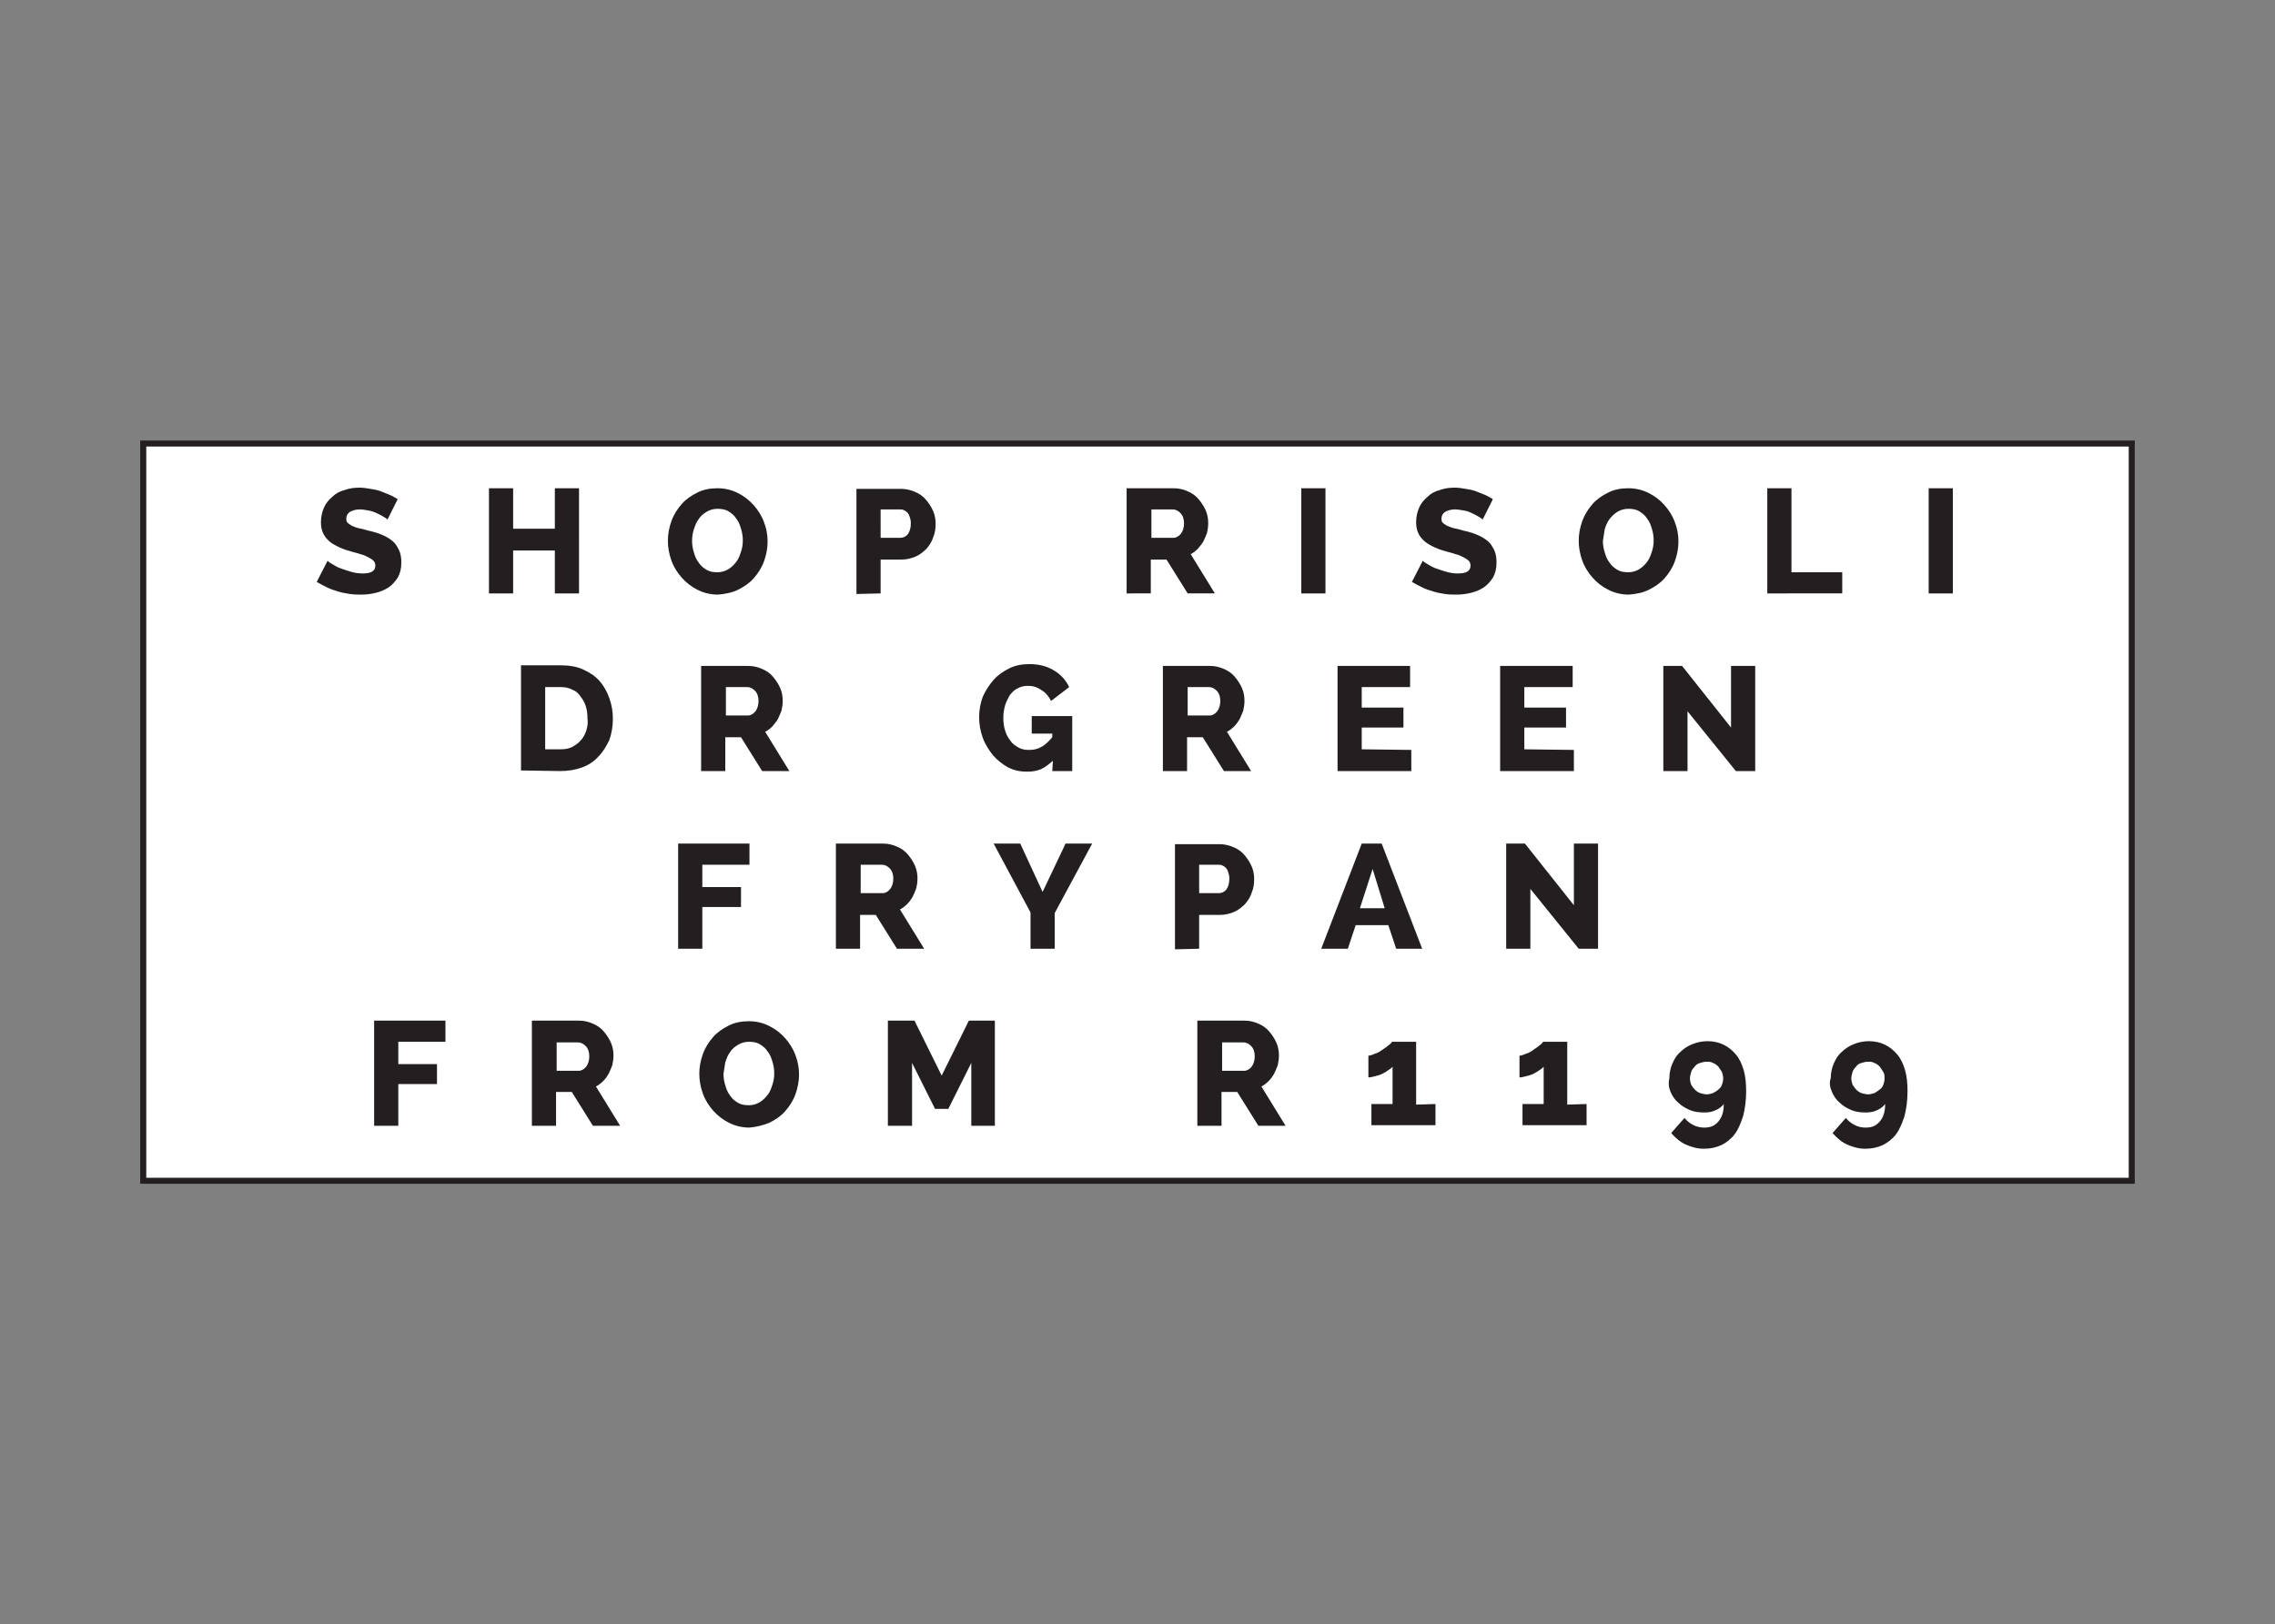
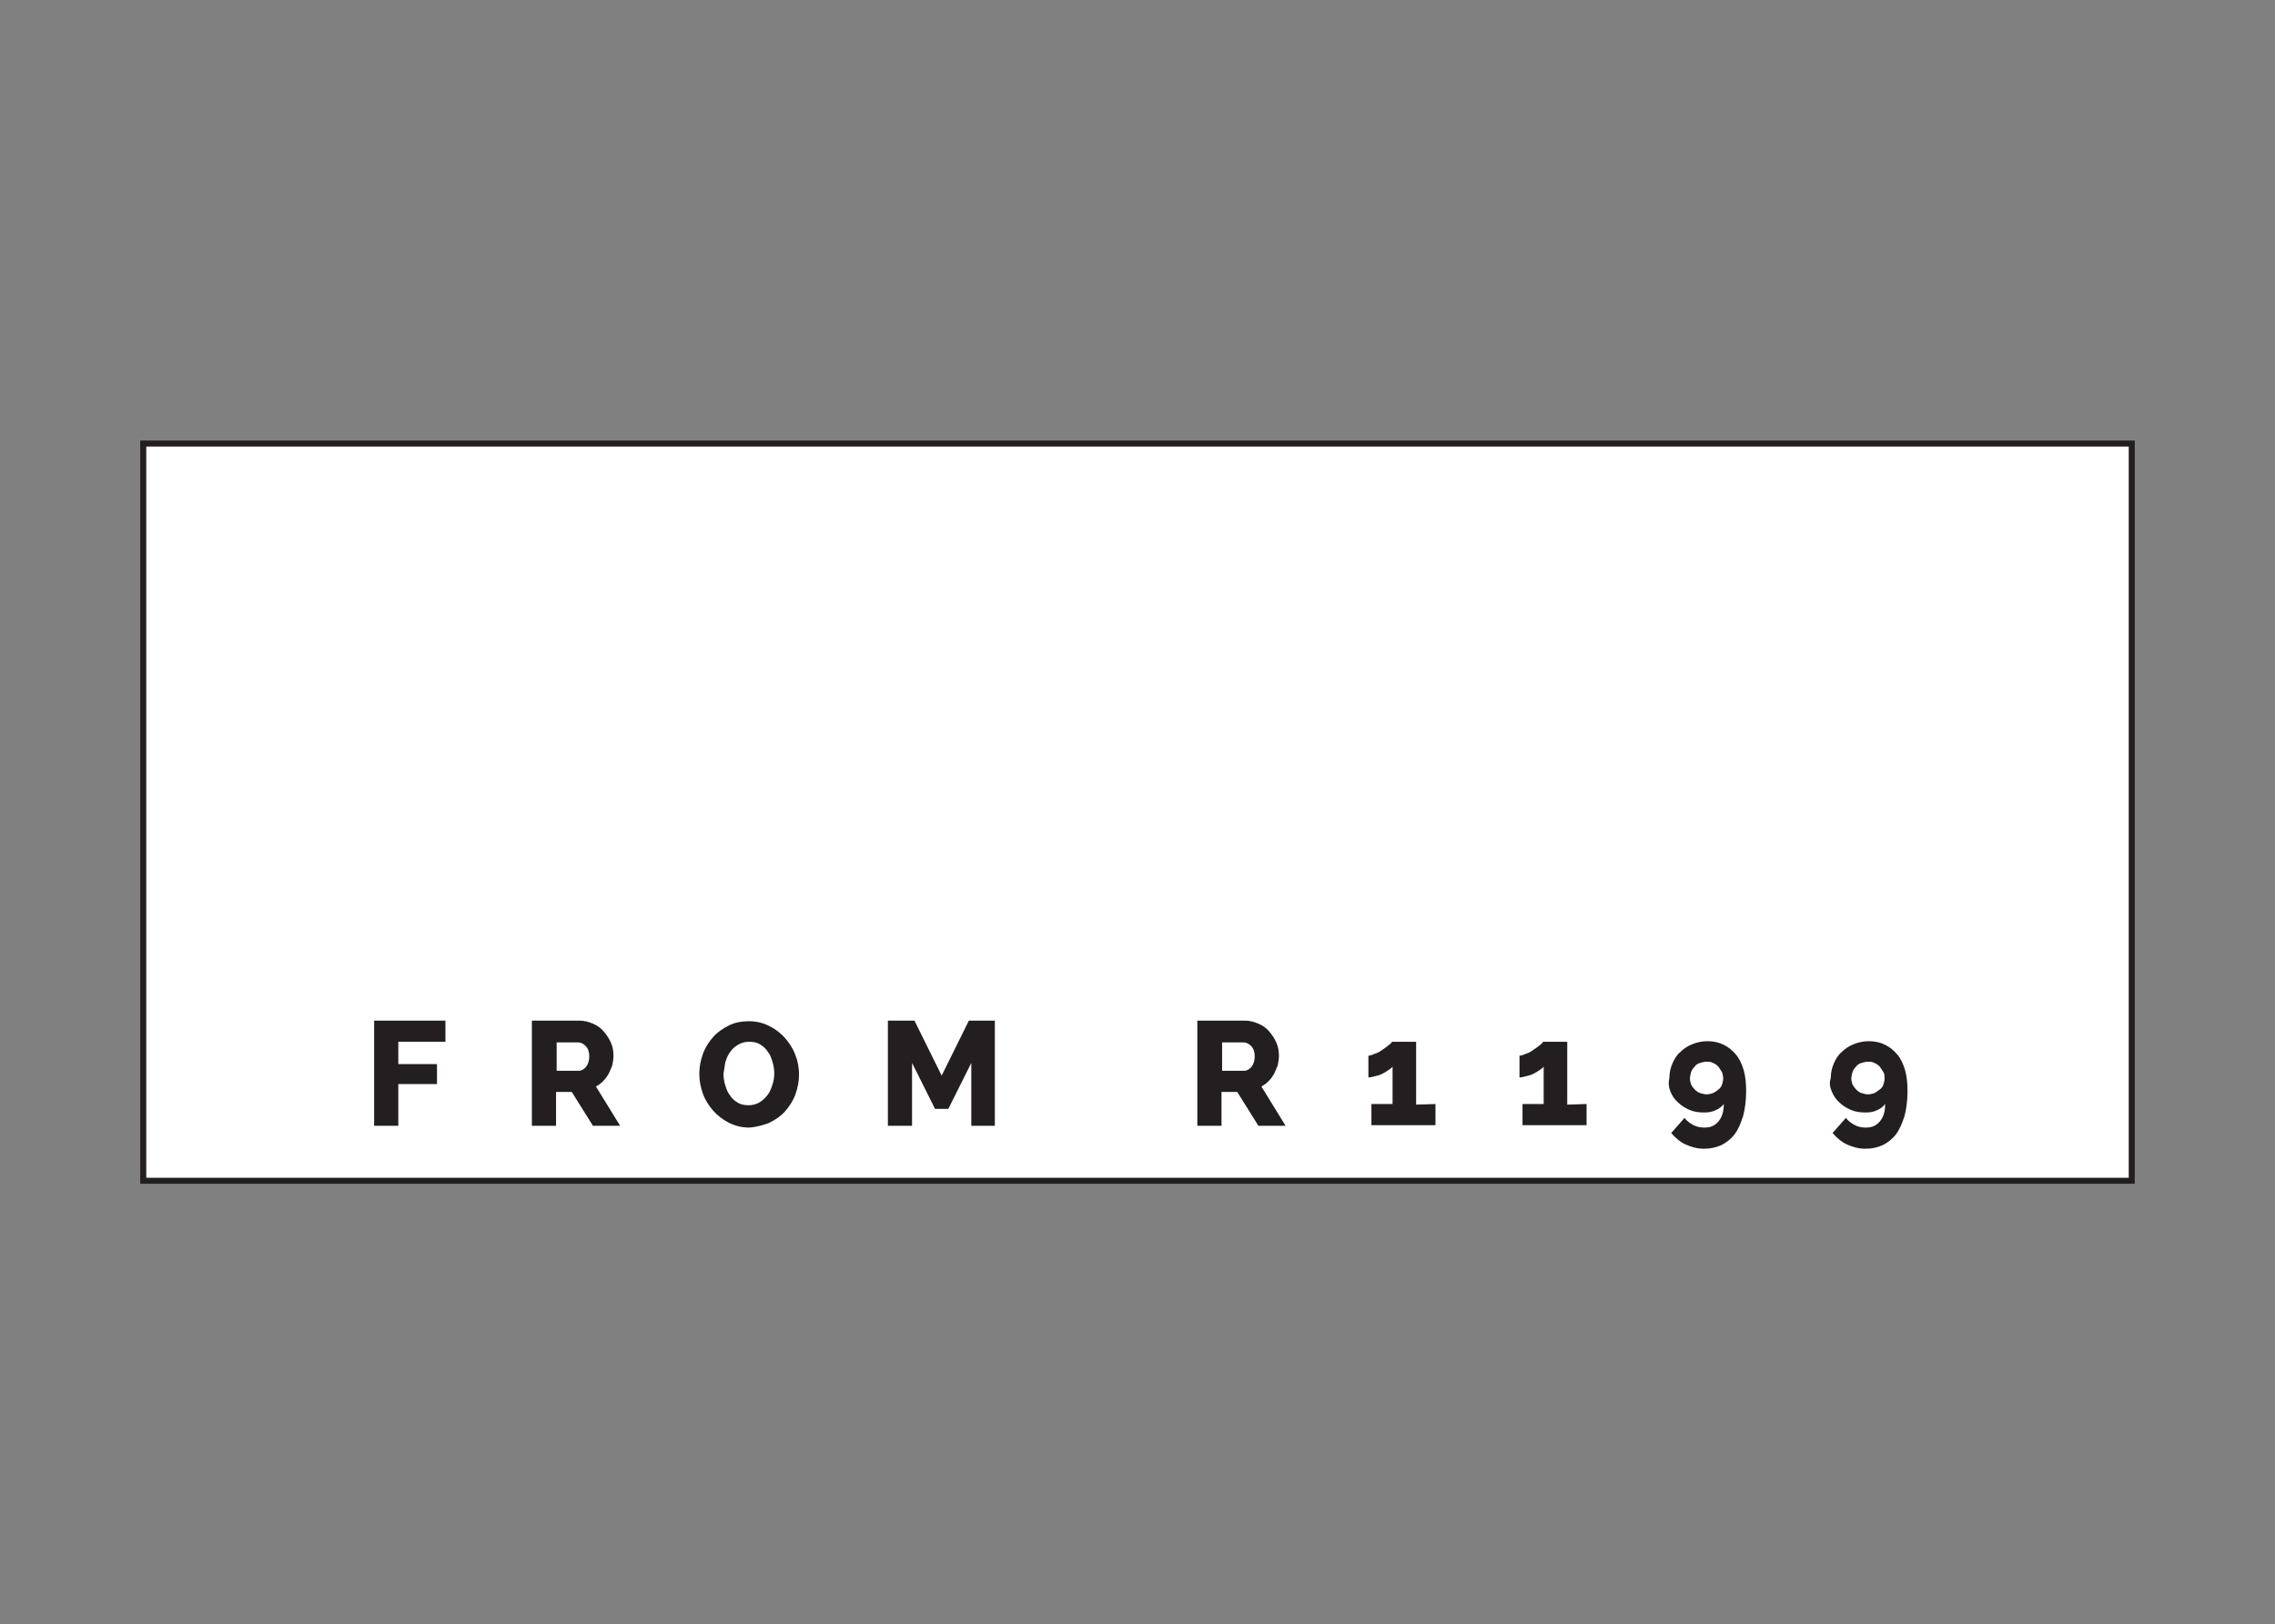
<svg xmlns="http://www.w3.org/2000/svg" xmlns:xlink="http://www.w3.org/1999/xlink" version="1.1" id="Layer_1" x="0px" y="0px" viewBox="0 0 376.4 268.8" style="enable-background:new 0 0 376.4 268.8;" xml:space="preserve">
  <rect x="0" y="0" width="376.4" height="268.8" fill="#808080" stroke="none" />
  <style type="text/css">
	.st0{fill:#FFFFFF;}
	.st1{clip-path:url(#SVGID_2_);fill:none;stroke:#231F20;}
	.st2{clip-path:url(#SVGID_4_);fill:#231F20;}
	.st3{clip-path:url(#SVGID_6_);fill:#231F20;}
	.st4{clip-path:url(#SVGID_8_);fill:#231F20;}
	.st5{clip-path:url(#SVGID_10_);fill:#231F20;}
</style>
  <g id="Layer_1_1_">
    <rect x="23.7" y="73.4" class="st0" width="329" height="122" />
    <g>
      <g>
        <g>
          <defs>
            <rect id="SVGID_1_" x="23.2" y="72.9" width="330" height="123" />
          </defs>
          <clipPath id="SVGID_2_">
            <use xlink:href="#SVGID_1_" style="overflow:visible;" />
          </clipPath>
          <rect x="23.7" y="73.4" class="st1" width="329" height="122" />
        </g>
      </g>
    </g>
    <g>
      <g>
        <defs>
          <rect id="SVGID_3_" x="52.3" y="80.7" width="270.7" height="109.5" />
        </defs>
        <clipPath id="SVGID_4_">
          <use xlink:href="#SVGID_3_" style="overflow:visible;" />
        </clipPath>
        <path class="st2" d="M310.1,175.9c0.3,0.1,0.6,0.3,0.9,0.6c0.2,0.3,0.4,0.6,0.6,0.9s0.2,0.7,0.2,1.1c0,0.4-0.1,0.7-0.2,1     c-0.1,0.3-0.3,0.6-0.6,0.8c-0.3,0.2-0.5,0.4-0.9,0.6c-0.3,0.1-0.7,0.2-1,0.2c-0.4,0-0.7-0.1-1.1-0.2c-0.3-0.1-0.6-0.3-0.9-0.6     c-0.2-0.2-0.4-0.5-0.6-0.8c-0.1-0.3-0.2-0.7-0.2-1c0-0.4,0.1-0.7,0.2-1.1c0.1-0.3,0.3-0.6,0.6-0.9c0.2-0.3,0.5-0.5,0.9-0.6     c0.3-0.1,0.7-0.2,1-0.2C309.4,175.7,309.8,175.7,310.1,175.9 M303.1,180.7c0.3,0.7,0.7,1.3,1.3,1.8c0.5,0.5,1.2,0.9,1.9,1.2     s1.5,0.4,2.4,0.4c0.7,0,1.3-0.1,1.9-0.4c0.5-0.2,1-0.6,1.3-1c0,1.3-0.3,2.2-0.9,2.9c-0.6,0.7-1.3,1-2.3,1c-0.6,0-1.2-0.1-1.8-0.4     s-1.1-0.7-1.5-1.2l-2.2,2.5c0.7,0.8,1.5,1.5,2.4,1.9c0.9,0.4,1.9,0.7,3,0.7c1.1,0,2-0.2,2.9-0.6c0.8-0.4,1.6-1,2.2-1.8     c0.6-0.8,1-1.8,1.4-3c0.3-1.2,0.5-2.5,0.5-4.1c0-1.3-0.1-2.4-0.4-3.5c-0.3-1-0.7-1.9-1.3-2.6s-1.2-1.2-2-1.6     c-0.8-0.4-1.7-0.6-2.7-0.6c-0.9,0-1.8,0.2-2.5,0.5c-0.8,0.3-1.5,0.8-2,1.3c-0.6,0.5-1,1.2-1.3,1.9c-0.3,0.7-0.5,1.5-0.5,2.4     C302.6,179.3,302.8,180,303.1,180.7 M283.4,175.9c0.3,0.1,0.6,0.3,0.9,0.6c0.2,0.3,0.4,0.6,0.6,0.9c0.1,0.3,0.2,0.7,0.2,1.1     c0,0.4-0.1,0.7-0.2,1c-0.1,0.3-0.3,0.6-0.6,0.8c-0.2,0.2-0.5,0.4-0.9,0.6c-0.3,0.1-0.7,0.2-1,0.2c-0.4,0-0.7-0.1-1.1-0.2     c-0.3-0.1-0.6-0.3-0.9-0.6c-0.3-0.3-0.4-0.5-0.6-0.8c-0.1-0.3-0.2-0.7-0.2-1c0-0.4,0.1-0.7,0.2-1.1c0.1-0.3,0.3-0.6,0.6-0.9     c0.2-0.3,0.5-0.5,0.9-0.6c0.3-0.1,0.7-0.2,1-0.2C282.7,175.7,283.1,175.7,283.4,175.9 M276.4,180.7c0.3,0.7,0.7,1.3,1.3,1.8     c0.5,0.5,1.2,0.9,1.9,1.2c0.7,0.3,1.5,0.4,2.4,0.4c0.7,0,1.3-0.1,1.9-0.4c0.5-0.2,1-0.6,1.3-1c0,1.3-0.3,2.2-0.9,2.9     c-0.6,0.7-1.3,1-2.3,1c-0.6,0-1.2-0.1-1.8-0.4c-0.6-0.3-1.1-0.7-1.5-1.2l-2.2,2.5c0.7,0.8,1.5,1.5,2.4,1.9c0.9,0.4,1.9,0.7,3,0.7     c1.1,0,2-0.2,2.9-0.6c0.8-0.4,1.6-1,2.2-1.8c0.6-0.8,1-1.8,1.4-3c0.3-1.2,0.5-2.5,0.5-4.1c0-1.3-0.1-2.4-0.4-3.5     c-0.3-1-0.7-1.9-1.3-2.6c-0.6-0.7-1.2-1.2-2-1.6c-0.8-0.4-1.7-0.6-2.7-0.6c-0.9,0-1.8,0.2-2.5,0.5c-0.8,0.3-1.5,0.8-2,1.3     c-0.6,0.5-1,1.2-1.3,1.9c-0.3,0.7-0.5,1.5-0.5,2.4C276,179.3,276.1,180,276.4,180.7 M259.3,182.8v-10.4h-4     c-0.1,0.2-0.3,0.4-0.6,0.6c-0.3,0.3-0.7,0.5-1.1,0.8c-0.4,0.3-0.8,0.5-1.2,0.6c-0.4,0.2-0.8,0.3-1,0.3v3.6c0.3,0,0.7-0.1,1.1-0.2     c0.4-0.1,0.8-0.2,1.2-0.4s0.7-0.4,1-0.6c0.3-0.2,0.6-0.4,0.7-0.6v6.2h-3.5v3.5h10.6v-3.5L259.3,182.8L259.3,182.8z M234.3,182.8     v-10.4h-4c-0.1,0.2-0.3,0.4-0.6,0.6c-0.3,0.3-0.7,0.5-1.1,0.8c-0.4,0.3-0.8,0.5-1.2,0.6c-0.4,0.2-0.8,0.3-1,0.3v3.6     c0.3,0,0.7-0.1,1.1-0.2c0.4-0.1,0.8-0.2,1.2-0.4s0.7-0.4,1-0.6c0.3-0.2,0.6-0.4,0.7-0.6v6.2h-3.5v3.5h10.6v-3.5L234.3,182.8     L234.3,182.8z M202.1,172.5h3.6c0.5,0,0.9,0.2,1.3,0.6c0.4,0.4,0.6,1,0.6,1.7s-0.2,1.3-0.5,1.7c-0.3,0.4-0.8,0.7-1.2,0.7h-3.7     v-4.7H202.1z M202.1,186.3v-5.6h2.6l3.5,5.6h4.5l-4-6.5c0.4-0.2,0.8-0.5,1.2-0.9s0.6-0.7,0.9-1.2c0.2-0.4,0.4-0.9,0.6-1.4     c0.1-0.5,0.2-1,0.2-1.6c0-0.7-0.1-1.4-0.4-2.1c-0.3-0.7-0.7-1.3-1.2-1.9s-1.1-1-1.8-1.3s-1.4-0.5-2.3-0.5h-7.8v17.4H202.1z      M164.6,186.3v-17.4h-4.3l-4.5,9.1l-4.5-9.1h-4.4v17.4h4v-10.4l3.8,7.6h2.2l3.8-7.6v10.4H164.6z M120,175.8     c0.2-0.6,0.4-1.2,0.8-1.7c0.3-0.5,0.8-0.9,1.3-1.2c0.5-0.3,1.1-0.5,1.8-0.5c0.7,0,1.3,0.1,1.8,0.4s1,0.7,1.3,1.2     c0.4,0.5,0.6,1,0.8,1.7c0.2,0.6,0.3,1.3,0.3,1.9c0,0.7-0.1,1.3-0.3,1.9c-0.2,0.6-0.4,1.2-0.8,1.7s-0.8,0.9-1.3,1.2     c-0.5,0.3-1.1,0.5-1.8,0.5c-0.7,0-1.3-0.1-1.8-0.4c-0.5-0.3-1-0.7-1.3-1.2c-0.4-0.5-0.6-1-0.8-1.7c-0.2-0.6-0.3-1.3-0.3-1.9     C119.8,177,119.9,176.4,120,175.8 M127.3,185.8c1-0.5,1.9-1.1,2.6-1.9s1.3-1.7,1.7-2.8c0.4-1.1,0.6-2.2,0.6-3.3s-0.2-2.2-0.6-3.2     c-0.4-1.1-1-2-1.7-2.8s-1.6-1.5-2.6-2c-1-0.5-2.1-0.8-3.4-0.8c-1.2,0-2.3,0.2-3.3,0.7s-1.9,1.1-2.6,1.9c-0.7,0.8-1.3,1.7-1.7,2.8     c-0.4,1.1-0.6,2.2-0.6,3.3s0.2,2.2,0.6,3.3c0.4,1.1,1,2,1.7,2.8c0.7,0.8,1.6,1.5,2.6,2s2.1,0.8,3.4,0.8     C125.2,186.5,126.3,186.2,127.3,185.8 M92,172.5h3.6c0.5,0,0.9,0.2,1.3,0.6s0.6,1,0.6,1.7s-0.2,1.3-0.5,1.7     c-0.3,0.4-0.8,0.7-1.2,0.7h-3.7v-4.7H92z M92,186.3v-5.6h2.6l3.5,5.6h4.5l-4-6.5c0.4-0.2,0.8-0.5,1.2-0.9     c0.4-0.4,0.6-0.7,0.9-1.2c0.2-0.4,0.4-0.9,0.6-1.4c0.1-0.5,0.2-1,0.2-1.6c0-0.7-0.1-1.4-0.4-2.1c-0.3-0.7-0.7-1.3-1.2-1.9     s-1.1-1-1.8-1.3c-0.7-0.3-1.4-0.5-2.3-0.5H88v17.4H92z M65.9,186.3v-6.9h6.4v-3.3h-6.4v-3.7h7.8v-3.5H61.9v17.4H65.9z" />
      </g>
      <g>
        <defs>
-           <rect id="SVGID_5_" x="52.3" y="80.7" width="270.7" height="109.5" />
-         </defs>
+           </defs>
        <clipPath id="SVGID_6_">
          <use xlink:href="#SVGID_5_" style="overflow:visible;" />
        </clipPath>
        <path class="st3" d="M261.2,157h3.2v-17.4h-4v10.2l-8.1-10.2h-3.1V157h4v-9.9L261.2,157z M229.1,150.3H225l2.1-6.5L229.1,150.3z      M223,157l1.3-3.9h5.4l1.3,3.9h4.3l-6.7-17.4h-3.3l-6.7,17.4H223z M198.4,143.1h3.1c0.2,0,0.5,0,0.7,0.1c0.2,0.1,0.4,0.2,0.6,0.4     c0.2,0.2,0.3,0.4,0.4,0.7c0.1,0.3,0.2,0.6,0.2,1.1c0,0.8-0.2,1.4-0.5,1.8c-0.3,0.4-0.8,0.6-1.2,0.6h-3.3V143.1z M198.4,157v-5.6     h3.5c0.8,0,1.6-0.2,2.3-0.5s1.3-0.8,1.8-1.3c0.5-0.6,0.9-1.2,1.1-1.9c0.3-0.7,0.4-1.4,0.4-2.2c0-0.7-0.1-1.4-0.4-2.1     c-0.3-0.7-0.7-1.3-1.2-1.9c-0.5-0.6-1.1-1-1.8-1.3c-0.7-0.3-1.5-0.5-2.3-0.5h-7.4v17.4L198.4,157L198.4,157z M164.4,139.6     l6.1,11.4v6h4v-5.9l6.2-11.5h-4.4l-3.8,8l-3.7-8H164.4z M142.3,143.1h3.6c0.5,0,0.9,0.2,1.3,0.6c0.4,0.4,0.6,1,0.6,1.7     c0,0.7-0.2,1.3-0.5,1.7c-0.3,0.4-0.8,0.7-1.2,0.7h-3.7v-4.7H142.3z M142.3,157v-5.6h2.6l3.5,5.6h4.5l-4-6.5     c0.4-0.2,0.8-0.5,1.2-0.9s0.6-0.7,0.9-1.2c0.2-0.4,0.4-0.9,0.6-1.4c0.1-0.5,0.2-1,0.2-1.6c0-0.7-0.1-1.4-0.4-2.1     c-0.3-0.7-0.7-1.3-1.2-1.9s-1.1-1-1.8-1.3s-1.4-0.5-2.3-0.5h-7.8V157H142.3z M116.2,157v-6.9h6.4v-3.3h-6.4v-3.7h7.8v-3.5h-11.8     V157H116.2z" />
      </g>
      <g>
        <defs>
-           <rect id="SVGID_7_" x="52.3" y="80.7" width="270.7" height="109.5" />
-         </defs>
+           </defs>
        <clipPath id="SVGID_8_">
          <use xlink:href="#SVGID_7_" style="overflow:visible;" />
        </clipPath>
        <path class="st4" d="M287.2,127.6h3.2v-17.4h-4v10.2l-8.1-10.2h-3.1v17.4h4v-9.9L287.2,127.6z M252.2,124v-3.6h6.9v-3.3h-6.9     v-3.4h8v-3.5h-12v17.4h12.2v-3.5L252.2,124L252.2,124z M225.3,124v-3.6h6.9v-3.3h-6.9v-3.4h8v-3.5h-12v17.4h12.2v-3.5L225.3,124     L225.3,124z M196.4,113.7h3.6c0.5,0,0.9,0.2,1.3,0.6c0.4,0.4,0.6,1,0.6,1.7s-0.2,1.3-0.5,1.7c-0.3,0.4-0.8,0.7-1.2,0.7h-3.7v-4.7     H196.4z M196.4,127.6V122h2.6l3.5,5.6h4.5l-4-6.5c0.4-0.2,0.8-0.5,1.2-0.9c0.4-0.4,0.6-0.7,0.9-1.2c0.2-0.4,0.4-0.9,0.6-1.4     c0.1-0.5,0.2-1,0.2-1.6c0-0.7-0.1-1.4-0.4-2.1c-0.3-0.7-0.7-1.3-1.2-1.9s-1.1-1-1.8-1.3c-0.7-0.3-1.4-0.5-2.3-0.5h-7.8v17.4     C192.4,127.6,196.4,127.6,196.4,127.6z M174.1,127.6h3.3v-9.1h-6.7v2.9h3.4v0.6c-0.6,0.7-1.2,1.3-1.8,1.6     c-0.7,0.4-1.3,0.5-2.1,0.5c-0.6,0-1.2-0.1-1.7-0.4c-0.5-0.3-1-0.6-1.3-1.1c-0.4-0.5-0.7-1-0.9-1.7c-0.2-0.6-0.3-1.3-0.3-2.1     c0-0.7,0.1-1.4,0.3-2.1c0.2-0.6,0.5-1.2,0.8-1.7c0.4-0.5,0.8-0.9,1.3-1.1c0.5-0.3,1.1-0.4,1.7-0.4c0.8,0,1.5,0.2,2.2,0.7     c0.7,0.4,1.2,1,1.6,1.8l3-2.3c-0.6-1.2-1.4-2.1-2.6-2.8c-1.2-0.7-2.5-1-4-1c-1.2,0-2.3,0.2-3.3,0.7s-1.9,1.1-2.6,1.9     s-1.3,1.7-1.8,2.8c-0.4,1.1-0.6,2.2-0.6,3.4s0.2,2.3,0.6,3.4c0.4,1.1,1,2,1.7,2.9c0.7,0.8,1.6,1.5,2.5,2c1,0.5,2,0.7,3.1,0.7     c0.8,0,1.6-0.1,2.3-0.4s1.3-0.8,2-1.4L174.1,127.6L174.1,127.6z M120,113.7h3.6c0.5,0,0.9,0.2,1.3,0.6c0.4,0.4,0.6,1,0.6,1.7     s-0.2,1.3-0.5,1.7c-0.3,0.4-0.8,0.7-1.2,0.7h-3.7v-4.7H120z M120,127.6V122h2.6l3.5,5.6h4.5l-4-6.5c0.4-0.2,0.8-0.5,1.2-0.9     c0.3-0.4,0.6-0.7,0.9-1.2c0.2-0.4,0.4-0.9,0.6-1.4c0.1-0.5,0.2-1,0.2-1.6c0-0.7-0.1-1.4-0.4-2.1s-0.7-1.3-1.2-1.9s-1.1-1-1.8-1.3     c-0.7-0.3-1.4-0.5-2.3-0.5H116v17.4C116,127.6,120,127.6,120,127.6z M97,120.9c-0.2,0.6-0.5,1.2-0.9,1.6     c-0.4,0.5-0.9,0.8-1.4,1.1c-0.6,0.3-1.2,0.4-2,0.4h-2.5v-10.3h2.5c0.7,0,1.4,0.1,1.9,0.4c0.6,0.2,1.1,0.6,1.4,1.1     c0.4,0.5,0.7,1,0.9,1.6c0.2,0.6,0.3,1.3,0.3,2.1C97.3,119.6,97.2,120.3,97,120.9 M92.7,127.6c1.3,0,2.5-0.2,3.6-0.6     c1.1-0.4,2-1,2.7-1.8c0.8-0.8,1.3-1.7,1.8-2.7c0.4-1.1,0.6-2.3,0.6-3.6c0-1.2-0.2-2.3-0.6-3.4c-0.4-1.1-0.9-2-1.6-2.8     s-1.6-1.4-2.7-1.9s-2.3-0.7-3.8-0.7h-6.5v17.4L92.7,127.6L92.7,127.6z" />
      </g>
      <g>
        <defs>
-           <rect id="SVGID_9_" x="52.3" y="80.7" width="270.7" height="109.5" />
-         </defs>
+           </defs>
        <clipPath id="SVGID_10_">
          <use xlink:href="#SVGID_9_" style="overflow:visible;" />
        </clipPath>
        <path class="st5" d="M323.1,80.8h-4v17.4h4V80.8z M304.8,98.2v-3.5h-8.4V80.8h-4v17.4H304.8z M265.5,87.6     c0.2-0.6,0.4-1.2,0.8-1.7c0.4-0.5,0.8-0.9,1.3-1.2c0.5-0.3,1.1-0.5,1.8-0.5c0.7,0,1.3,0.1,1.8,0.4c0.5,0.3,1,0.7,1.3,1.2     c0.4,0.5,0.6,1,0.8,1.7c0.2,0.6,0.3,1.3,0.3,1.9c0,0.7-0.1,1.3-0.3,1.9c-0.2,0.6-0.4,1.2-0.8,1.7c-0.4,0.5-0.8,0.9-1.3,1.2     c-0.5,0.3-1.1,0.5-1.8,0.5s-1.3-0.1-1.8-0.4s-1-0.7-1.3-1.2c-0.4-0.5-0.6-1-0.8-1.7c-0.2-0.6-0.3-1.3-0.3-1.9     C265.3,88.9,265.4,88.2,265.5,87.6 M272.8,97.6c1-0.5,1.9-1.1,2.6-1.9c0.7-0.8,1.3-1.7,1.7-2.8c0.4-1.1,0.6-2.2,0.6-3.3     s-0.2-2.2-0.6-3.2c-0.4-1.1-1-2-1.7-2.8c-0.7-0.8-1.6-1.5-2.6-2s-2.1-0.8-3.4-0.8c-1.2,0-2.3,0.2-3.3,0.7s-1.9,1.1-2.6,1.9     c-0.7,0.8-1.3,1.7-1.7,2.8c-0.4,1.1-0.6,2.2-0.6,3.3s0.2,2.2,0.6,3.3c0.4,1.1,1,2,1.7,2.8c0.7,0.8,1.6,1.5,2.6,2s2.1,0.8,3.4,0.8     C270.7,98.3,271.8,98.1,272.8,97.6 M247,82.6c-0.4-0.2-0.8-0.5-1.3-0.7s-1-0.4-1.5-0.6c-0.5-0.2-1.1-0.3-1.7-0.4     c-0.6-0.1-1.2-0.2-1.8-0.2c-0.9,0-1.7,0.1-2.5,0.4c-0.8,0.2-1.5,0.6-2,1.1c-0.6,0.5-1.1,1.1-1.4,1.8c-0.3,0.7-0.5,1.5-0.5,2.4     c0,0.7,0.1,1.2,0.3,1.7s0.5,0.9,0.9,1.3s0.9,0.7,1.5,1s1.3,0.6,2.1,0.8c0.6,0.2,1.2,0.3,1.7,0.5c0.5,0.1,0.9,0.3,1.3,0.5     c0.4,0.2,0.7,0.4,0.9,0.6c0.2,0.2,0.3,0.5,0.3,0.8c0,0.9-0.7,1.3-2.1,1.3c-0.7,0-1.3-0.1-2-0.3s-1.2-0.4-1.8-0.6     c-0.5-0.2-1-0.5-1.3-0.7c-0.4-0.2-0.6-0.4-0.7-0.5l-1.8,3.5c0.5,0.3,1.1,0.6,1.7,0.9c0.6,0.3,1.2,0.5,1.9,0.7     c0.6,0.2,1.3,0.3,1.9,0.4c0.7,0.1,1.3,0.1,1.9,0.1c0.8,0,1.6-0.1,2.4-0.3c0.8-0.2,1.5-0.5,2.1-0.9c0.6-0.4,1.1-1,1.5-1.6     c0.4-0.7,0.6-1.5,0.6-2.5c0-0.8-0.1-1.5-0.4-2.1c-0.3-0.6-0.6-1.1-1.1-1.5s-1-0.7-1.7-1s-1.4-0.5-2.3-0.7     c-0.6-0.2-1.1-0.3-1.6-0.4c-0.4-0.1-0.8-0.3-1.1-0.4c-0.3-0.2-0.5-0.3-0.7-0.5s-0.2-0.4-0.2-0.7c0-0.5,0.2-0.8,0.6-1.1     c0.4-0.2,0.9-0.4,1.6-0.4c0.5,0,1,0.1,1.6,0.2s1,0.3,1.4,0.5s0.8,0.4,1.1,0.6c0.3,0.2,0.5,0.3,0.5,0.4L247,82.6z M219.3,80.8h-4     v17.4h4V80.8z M190.4,84.3h3.6c0.5,0,0.9,0.2,1.3,0.6c0.4,0.4,0.6,1,0.6,1.7c0,0.7-0.2,1.3-0.5,1.7s-0.8,0.7-1.2,0.7h-3.7v-4.7     H190.4z M190.4,98.2v-5.6h2.6l3.5,5.6h4.5l-4-6.5c0.4-0.2,0.8-0.5,1.2-0.9c0.3-0.4,0.6-0.7,0.9-1.2c0.2-0.4,0.4-0.9,0.6-1.4     c0.1-0.5,0.2-1,0.2-1.6c0-0.7-0.1-1.4-0.4-2.1c-0.3-0.7-0.7-1.3-1.2-1.9s-1.1-1-1.8-1.3c-0.7-0.3-1.4-0.5-2.3-0.5h-7.8v17.4     H190.4z M145.7,84.3h3.1c0.2,0,0.5,0,0.7,0.1s0.4,0.2,0.6,0.4c0.2,0.2,0.3,0.4,0.4,0.7c0.1,0.3,0.2,0.6,0.2,1.1     c0,0.8-0.2,1.4-0.5,1.8S149.4,89,149,89h-3.3V84.3z M145.7,98.2v-5.6h3.5c0.8,0,1.6-0.2,2.3-0.5c0.7-0.3,1.3-0.8,1.8-1.3     c0.5-0.6,0.9-1.2,1.1-1.9c0.3-0.7,0.4-1.4,0.4-2.2c0-0.7-0.1-1.4-0.4-2.1c-0.3-0.7-0.7-1.3-1.2-1.9c-0.5-0.6-1.1-1-1.8-1.3     s-1.5-0.5-2.3-0.5h-7.4v17.4L145.7,98.2L145.7,98.2z M114.8,87.6c0.2-0.6,0.4-1.2,0.8-1.7c0.3-0.5,0.8-0.9,1.3-1.2     c0.5-0.3,1.1-0.5,1.8-0.5c0.7,0,1.3,0.1,1.8,0.4c0.5,0.3,1,0.7,1.3,1.2c0.4,0.5,0.6,1,0.8,1.7c0.2,0.6,0.3,1.3,0.3,1.9     c0,0.7-0.1,1.3-0.3,1.9c-0.2,0.6-0.4,1.2-0.8,1.7s-0.8,0.9-1.3,1.2c-0.5,0.3-1.1,0.5-1.8,0.5c-0.7,0-1.3-0.1-1.8-0.4     s-1-0.7-1.3-1.2c-0.4-0.5-0.6-1-0.8-1.7c-0.2-0.6-0.3-1.3-0.3-1.9C114.5,88.9,114.6,88.2,114.8,87.6 M122.1,97.6     c1-0.5,1.9-1.1,2.6-1.9c0.7-0.8,1.3-1.7,1.7-2.8c0.4-1.1,0.6-2.2,0.6-3.3s-0.2-2.2-0.6-3.2c-0.4-1.1-1-2-1.7-2.8     c-0.7-0.8-1.6-1.5-2.6-2s-2.1-0.8-3.4-0.8c-1.2,0-2.3,0.2-3.3,0.7s-1.9,1.1-2.6,1.9c-0.7,0.8-1.3,1.7-1.7,2.8     c-0.4,1.1-0.6,2.2-0.6,3.3s0.2,2.2,0.6,3.3s1,2,1.7,2.8c0.7,0.8,1.6,1.5,2.6,2s2.1,0.8,3.4,0.8C119.9,98.3,121.1,98.1,122.1,97.6      M91.8,80.8v6.7h-6.9v-6.7h-4v17.4h4v-7.1h6.9v7.1h4V80.8H91.8z M65.8,82.6c-0.4-0.2-0.8-0.5-1.3-0.7c-0.5-0.2-1-0.4-1.5-0.6     c-0.5-0.2-1.1-0.3-1.7-0.4c-0.6-0.1-1.2-0.2-1.8-0.2c-0.9,0-1.7,0.1-2.5,0.4c-0.8,0.2-1.5,0.6-2,1.1c-0.6,0.5-1.1,1.1-1.4,1.8     c-0.3,0.7-0.5,1.5-0.5,2.4c0,0.7,0.1,1.2,0.3,1.7s0.5,0.9,0.9,1.3s0.9,0.7,1.5,1s1.3,0.6,2.1,0.8c0.6,0.2,1.2,0.3,1.7,0.5     c0.5,0.1,0.9,0.3,1.3,0.5c0.4,0.2,0.7,0.4,0.9,0.6c0.2,0.2,0.3,0.5,0.3,0.8c0,0.9-0.7,1.3-2.1,1.3c-0.7,0-1.3-0.1-2-0.3     s-1.2-0.4-1.8-0.6c-0.5-0.2-1-0.5-1.3-0.7c-0.4-0.2-0.6-0.4-0.7-0.5l-1.8,3.5c0.5,0.3,1.1,0.6,1.7,0.9c0.6,0.3,1.2,0.5,1.9,0.7     c0.6,0.2,1.3,0.3,1.9,0.4c0.7,0.1,1.3,0.1,1.9,0.1c0.8,0,1.6-0.1,2.4-0.3c0.8-0.2,1.5-0.5,2.1-0.9c0.6-0.4,1.1-1,1.5-1.6     c0.4-0.7,0.6-1.5,0.6-2.5c0-0.8-0.1-1.5-0.4-2.1s-0.6-1.1-1.1-1.5s-1-0.7-1.7-1s-1.4-0.5-2.3-0.7c-0.6-0.2-1.1-0.3-1.6-0.4     c-0.5-0.1-0.8-0.3-1.1-0.4c-0.3-0.2-0.5-0.3-0.7-0.5s-0.2-0.4-0.2-0.7c0-0.5,0.2-0.8,0.6-1.1c0.4-0.2,0.9-0.4,1.6-0.4     c0.5,0,1,0.1,1.6,0.2c0.5,0.1,1,0.3,1.4,0.5s0.8,0.4,1.1,0.6c0.3,0.2,0.5,0.3,0.5,0.4L65.8,82.6z" />
      </g>
    </g>
  </g>
</svg>